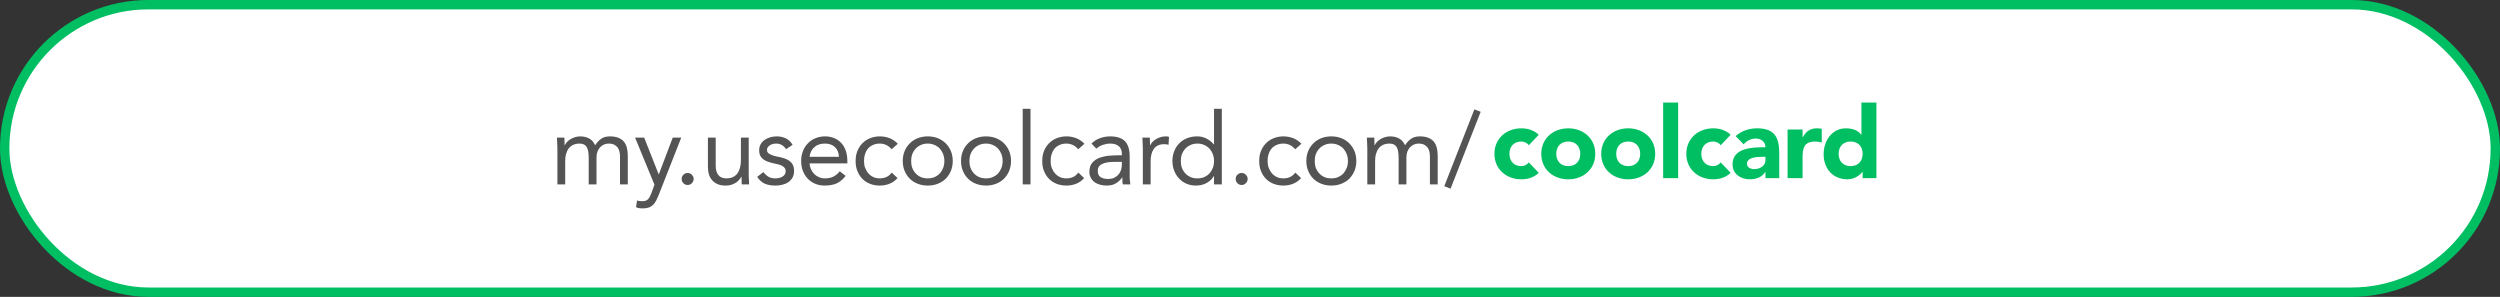
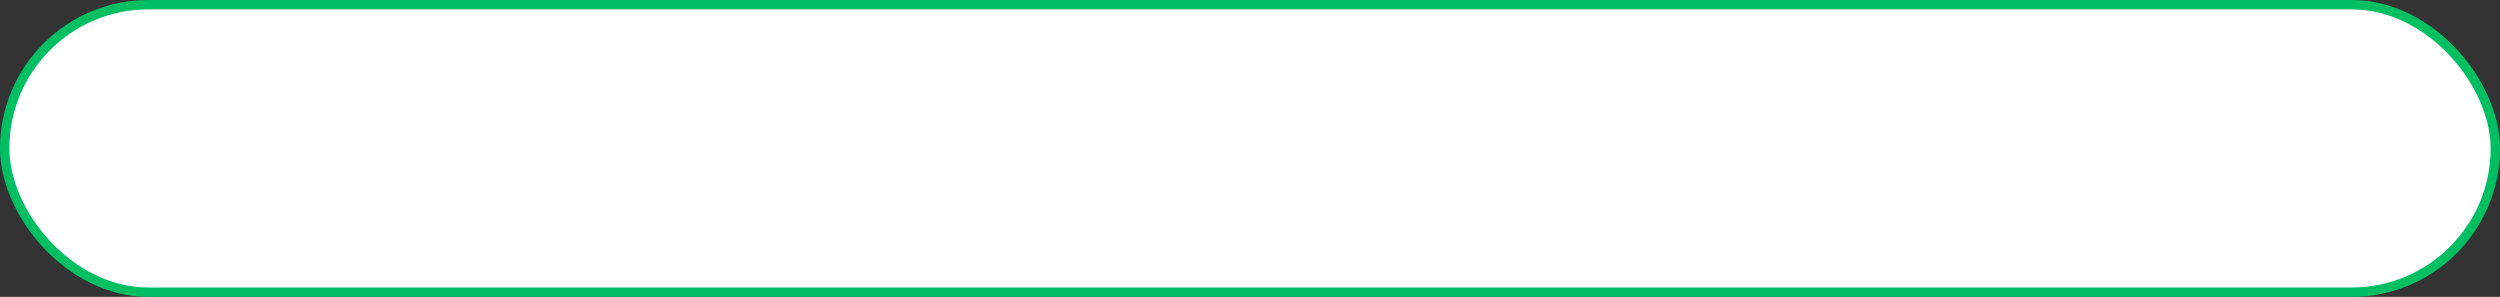
<svg xmlns="http://www.w3.org/2000/svg" width="800" height="95" viewBox="0 0 800 95" fill="none">
  <rect x="0" y="0" width="800" height="95" fill="#333333" stroke="none" />
  <rect x="1.5" y="1.5" width="797" height="92" rx="46" fill="white" stroke="#00BF63" stroke-width="3" />
-   <path d="M178.368 47.576C178.368 46.904 178.336 46.264 178.304 45.656C178.24 45.08 178.24 44.536 178.24 44.024H180.608C180.608 44.44 180.608 44.856 180.64 45.24C180.64 45.656 180.672 46.072 180.672 46.488H180.736C180.896 46.136 181.12 45.784 181.44 45.432C181.76 45.112 182.112 44.792 182.56 44.536C182.976 44.28 183.456 44.056 184 43.896C184.512 43.736 185.088 43.64 185.728 43.64C186.528 43.64 187.2 43.768 187.744 43.96C188.288 44.152 188.736 44.408 189.12 44.696C189.472 44.984 189.76 45.304 189.952 45.624C190.144 45.944 190.336 46.232 190.464 46.488C191.008 45.592 191.648 44.92 192.384 44.408C193.088 43.896 194.048 43.64 195.2 43.64C196.256 43.64 197.152 43.8 197.888 44.088C198.592 44.376 199.2 44.792 199.648 45.336C200.096 45.88 200.416 46.552 200.608 47.32C200.8 48.088 200.896 48.952 200.896 49.912V59H198.4V50.04C198.4 49.528 198.336 49.048 198.24 48.536C198.112 48.056 197.92 47.608 197.664 47.224C197.376 46.84 196.992 46.552 196.544 46.296C196.064 46.072 195.456 45.944 194.752 45.944C194.208 45.944 193.696 46.072 193.248 46.264C192.768 46.488 192.352 46.776 192 47.16C191.648 47.544 191.36 48.024 191.168 48.568C190.976 49.112 190.88 49.72 190.88 50.36V59H188.384V50.52C188.384 48.856 188.16 47.704 187.712 47C187.264 46.296 186.528 45.944 185.504 45.944C184.672 45.944 183.968 46.104 183.392 46.36C182.816 46.648 182.336 47.032 181.952 47.544C181.568 48.056 181.312 48.664 181.12 49.368C180.928 50.072 180.864 50.872 180.864 51.704V59H178.368V47.576ZM210.77 62.424C210.514 63.064 210.226 63.672 209.97 64.184C209.714 64.696 209.394 65.144 209.01 65.528C208.626 65.912 208.178 66.2 207.666 66.392C207.154 66.584 206.514 66.68 205.778 66.68C205.394 66.68 205.01 66.68 204.626 66.616C204.242 66.584 203.858 66.488 203.538 66.296L203.858 64.12C204.114 64.248 204.37 64.312 204.658 64.344C204.914 64.376 205.234 64.376 205.618 64.376C206.418 64.376 207.026 64.152 207.41 63.704C207.794 63.256 208.114 62.68 208.402 61.912L209.426 59.096L203.218 44.024H206.13L210.77 55.768H210.834L215.282 44.024H218.002L210.77 62.424ZM220.057 55.352C220.569 55.352 221.017 55.544 221.401 55.928C221.785 56.312 221.977 56.76 221.977 57.272C221.977 57.816 221.753 58.264 221.369 58.648C220.985 59.032 220.537 59.192 220.057 59.192C219.545 59.192 219.097 59.032 218.713 58.648C218.329 58.264 218.137 57.816 218.137 57.272C218.137 56.76 218.297 56.312 218.681 55.928C219.065 55.544 219.513 55.352 220.057 55.352ZM239.587 55.448C239.587 56.152 239.587 56.792 239.651 57.368C239.683 57.976 239.715 58.52 239.715 59H237.347C237.347 58.616 237.315 58.2 237.315 57.784C237.283 57.4 237.283 56.984 237.283 56.536H237.219C237.027 56.92 236.803 57.272 236.483 57.592C236.163 57.944 235.811 58.264 235.395 58.52C234.947 58.776 234.467 59 233.955 59.16C233.411 59.32 232.835 59.384 232.227 59.384C231.235 59.384 230.371 59.256 229.667 58.936C228.963 58.648 228.355 58.232 227.907 57.688C227.427 57.176 227.075 56.536 226.851 55.768C226.627 55 226.531 54.168 226.531 53.272V44.024H229.027V53.016C229.027 54.296 229.283 55.288 229.859 55.992C230.403 56.728 231.267 57.08 232.451 57.08C233.251 57.08 233.955 56.952 234.531 56.664C235.107 56.408 235.587 55.992 235.971 55.48C236.355 54.968 236.611 54.36 236.803 53.656C236.995 52.952 237.091 52.184 237.091 51.32V44.024H239.587V55.448ZM244.28 55.064C244.76 55.704 245.304 56.184 245.88 56.536C246.456 56.92 247.224 57.08 248.12 57.08C248.504 57.08 248.888 57.048 249.272 56.952C249.656 56.888 250.04 56.728 250.36 56.536C250.68 56.344 250.936 56.12 251.128 55.832C251.32 55.544 251.416 55.192 251.416 54.776C251.416 54.392 251.32 54.04 251.128 53.784C250.936 53.528 250.712 53.336 250.424 53.144C250.104 52.952 249.784 52.824 249.4 52.696C249.016 52.6 248.6 52.504 248.216 52.408C247.512 52.28 246.84 52.088 246.2 51.896C245.56 51.704 244.984 51.48 244.504 51.16C244.024 50.84 243.64 50.456 243.352 49.944C243.064 49.464 242.936 48.824 242.936 48.056C242.936 47.352 243.096 46.712 243.416 46.136C243.736 45.592 244.152 45.144 244.696 44.76C245.208 44.408 245.816 44.12 246.488 43.928C247.128 43.736 247.832 43.64 248.536 43.64C249.592 43.64 250.584 43.864 251.48 44.28C252.376 44.728 253.112 45.4 253.624 46.36L251.544 47.736C251.224 47.224 250.776 46.776 250.264 46.456C249.752 46.136 249.112 45.944 248.376 45.944C248.024 45.944 247.672 46.008 247.32 46.072C246.968 46.168 246.648 46.296 246.392 46.456C246.104 46.648 245.88 46.872 245.688 47.128C245.496 47.384 245.432 47.704 245.432 48.024C245.432 48.344 245.528 48.632 245.72 48.856C245.912 49.08 246.2 49.272 246.552 49.432C246.904 49.624 247.32 49.752 247.768 49.88C248.216 50.008 248.696 50.136 249.208 50.2C249.848 50.328 250.488 50.52 251.096 50.712C251.672 50.904 252.216 51.192 252.664 51.512C253.112 51.864 253.464 52.28 253.72 52.792C253.976 53.304 254.104 53.944 254.104 54.68C254.104 55.544 253.912 56.28 253.592 56.856C253.24 57.464 252.792 57.944 252.216 58.328C251.64 58.712 251 58.968 250.296 59.128C249.592 59.32 248.856 59.384 248.12 59.384C246.84 59.384 245.72 59.192 244.792 58.808C243.864 58.424 243.032 57.688 242.296 56.6L244.28 55.064ZM270.609 56.28C269.713 57.432 268.721 58.264 267.665 58.712C266.577 59.16 265.361 59.384 263.953 59.384C262.769 59.384 261.713 59.192 260.785 58.776C259.825 58.36 259.025 57.784 258.385 57.08C257.745 56.376 257.233 55.544 256.881 54.584C256.529 53.624 256.369 52.6 256.369 51.512C256.369 50.36 256.561 49.304 256.945 48.344C257.329 47.384 257.841 46.552 258.545 45.848C259.217 45.144 260.017 44.6 260.977 44.216C261.905 43.832 262.929 43.64 264.049 43.64C265.073 43.64 266.033 43.832 266.929 44.184C267.793 44.536 268.529 45.048 269.169 45.72C269.809 46.392 270.289 47.224 270.641 48.184C270.961 49.144 271.153 50.264 271.153 51.48V52.28H259.057C259.089 52.92 259.249 53.56 259.505 54.136C259.761 54.712 260.113 55.224 260.561 55.672C260.977 56.12 261.489 56.44 262.065 56.696C262.641 56.952 263.249 57.08 263.953 57.08C265.041 57.08 265.937 56.888 266.705 56.504C267.441 56.12 268.113 55.576 268.721 54.808L270.609 56.28ZM268.465 50.168C268.401 48.888 267.985 47.864 267.217 47.096C266.417 46.328 265.329 45.944 263.953 45.944C262.545 45.944 261.425 46.328 260.593 47.096C259.729 47.864 259.217 48.888 259.057 50.168H268.465ZM285.318 47.768C284.774 47.128 284.198 46.68 283.59 46.392C282.95 46.104 282.278 45.944 281.542 45.944C280.71 45.944 279.974 46.104 279.334 46.392C278.694 46.68 278.15 47.064 277.734 47.576C277.318 48.088 276.998 48.696 276.806 49.368C276.582 50.04 276.486 50.744 276.486 51.512C276.486 52.28 276.582 53.016 276.838 53.688C277.094 54.36 277.414 54.936 277.862 55.448C278.31 55.96 278.822 56.376 279.462 56.664C280.07 56.952 280.774 57.08 281.542 57.08C283.174 57.08 284.454 56.472 285.35 55.224L287.206 56.984C286.47 57.816 285.606 58.424 284.646 58.808C283.654 59.192 282.63 59.384 281.542 59.384C280.39 59.384 279.334 59.192 278.374 58.808C277.414 58.424 276.582 57.88 275.91 57.176C275.238 56.472 274.726 55.64 274.342 54.68C273.958 53.72 273.798 52.664 273.798 51.512C273.798 50.392 273.958 49.336 274.342 48.376C274.726 47.416 275.238 46.584 275.942 45.88C276.614 45.176 277.414 44.632 278.374 44.248C279.334 43.864 280.39 43.64 281.542 43.64C282.63 43.64 283.686 43.832 284.678 44.216C285.67 44.6 286.534 45.208 287.302 46.008L285.318 47.768ZM288.884 51.512C288.884 50.36 289.076 49.272 289.492 48.312C289.876 47.352 290.452 46.552 291.156 45.848C291.86 45.144 292.692 44.6 293.684 44.216C294.644 43.832 295.732 43.64 296.884 43.64C298.036 43.64 299.092 43.832 300.084 44.216C301.044 44.6 301.908 45.144 302.612 45.848C303.316 46.552 303.86 47.352 304.276 48.312C304.66 49.272 304.884 50.36 304.884 51.512C304.884 52.696 304.66 53.752 304.276 54.712C303.86 55.672 303.316 56.504 302.612 57.208C301.908 57.912 301.044 58.424 300.084 58.808C299.092 59.192 298.036 59.384 296.884 59.384C295.732 59.384 294.644 59.192 293.684 58.808C292.692 58.424 291.86 57.912 291.156 57.208C290.452 56.504 289.876 55.672 289.492 54.712C289.076 53.752 288.884 52.696 288.884 51.512ZM291.572 51.512C291.572 52.312 291.668 53.048 291.924 53.72C292.18 54.392 292.532 54.968 293.012 55.48C293.46 55.992 294.036 56.376 294.676 56.664C295.316 56.952 296.052 57.08 296.884 57.08C297.684 57.08 298.42 56.952 299.06 56.664C299.7 56.376 300.276 55.992 300.756 55.48C301.204 54.968 301.556 54.392 301.812 53.72C302.068 53.048 302.196 52.312 302.196 51.512C302.196 50.744 302.068 50.008 301.812 49.336C301.556 48.664 301.204 48.088 300.756 47.576C300.276 47.064 299.7 46.68 299.06 46.392C298.42 46.104 297.684 45.944 296.884 45.944C296.052 45.944 295.316 46.104 294.676 46.392C294.036 46.68 293.46 47.064 293.012 47.576C292.532 48.088 292.18 48.664 291.924 49.336C291.668 50.008 291.572 50.744 291.572 51.512ZM307.532 51.512C307.532 50.36 307.724 49.272 308.14 48.312C308.524 47.352 309.1 46.552 309.804 45.848C310.508 45.144 311.34 44.6 312.332 44.216C313.292 43.832 314.38 43.64 315.532 43.64C316.684 43.64 317.74 43.832 318.732 44.216C319.692 44.6 320.556 45.144 321.26 45.848C321.964 46.552 322.508 47.352 322.924 48.312C323.308 49.272 323.532 50.36 323.532 51.512C323.532 52.696 323.308 53.752 322.924 54.712C322.508 55.672 321.964 56.504 321.26 57.208C320.556 57.912 319.692 58.424 318.732 58.808C317.74 59.192 316.684 59.384 315.532 59.384C314.38 59.384 313.292 59.192 312.332 58.808C311.34 58.424 310.508 57.912 309.804 57.208C309.1 56.504 308.524 55.672 308.14 54.712C307.724 53.752 307.532 52.696 307.532 51.512ZM310.22 51.512C310.22 52.312 310.316 53.048 310.572 53.72C310.828 54.392 311.18 54.968 311.66 55.48C312.108 55.992 312.684 56.376 313.324 56.664C313.964 56.952 314.7 57.08 315.532 57.08C316.332 57.08 317.068 56.952 317.708 56.664C318.348 56.376 318.924 55.992 319.404 55.48C319.852 54.968 320.204 54.392 320.46 53.72C320.716 53.048 320.844 52.312 320.844 51.512C320.844 50.744 320.716 50.008 320.46 49.336C320.204 48.664 319.852 48.088 319.404 47.576C318.924 47.064 318.348 46.68 317.708 46.392C317.068 46.104 316.332 45.944 315.532 45.944C314.7 45.944 313.964 46.104 313.324 46.392C312.684 46.68 312.108 47.064 311.66 47.576C311.18 48.088 310.828 48.664 310.572 49.336C310.316 50.008 310.22 50.744 310.22 51.512ZM327.268 34.808H329.764V59H327.268V34.808ZM345.035 47.768C344.491 47.128 343.915 46.68 343.307 46.392C342.667 46.104 341.995 45.944 341.259 45.944C340.427 45.944 339.691 46.104 339.051 46.392C338.411 46.68 337.867 47.064 337.451 47.576C337.035 48.088 336.715 48.696 336.523 49.368C336.299 50.04 336.203 50.744 336.203 51.512C336.203 52.28 336.299 53.016 336.555 53.688C336.811 54.36 337.131 54.936 337.579 55.448C338.027 55.96 338.539 56.376 339.179 56.664C339.787 56.952 340.491 57.08 341.259 57.08C342.891 57.08 344.171 56.472 345.067 55.224L346.923 56.984C346.187 57.816 345.323 58.424 344.363 58.808C343.371 59.192 342.347 59.384 341.259 59.384C340.107 59.384 339.051 59.192 338.091 58.808C337.131 58.424 336.299 57.88 335.627 57.176C334.955 56.472 334.443 55.64 334.059 54.68C333.675 53.72 333.515 52.664 333.515 51.512C333.515 50.392 333.675 49.336 334.059 48.376C334.443 47.416 334.955 46.584 335.659 45.88C336.331 45.176 337.131 44.632 338.091 44.248C339.051 43.864 340.107 43.64 341.259 43.64C342.347 43.64 343.403 43.832 344.395 44.216C345.387 44.6 346.251 45.208 347.019 46.008L345.035 47.768ZM349.273 45.944C350.041 45.176 350.937 44.6 351.993 44.216C353.049 43.832 354.137 43.64 355.225 43.64C357.433 43.64 359.033 44.184 360.025 45.208C360.985 46.264 361.497 47.864 361.497 49.976V56.408C361.497 56.856 361.497 57.304 361.561 57.752C361.593 58.2 361.657 58.616 361.721 59H359.321C359.225 58.68 359.161 58.296 359.161 57.88C359.161 57.464 359.161 57.08 359.161 56.76H359.097C358.585 57.528 357.945 58.168 357.113 58.648C356.281 59.16 355.321 59.384 354.169 59.384C353.401 59.384 352.665 59.288 351.993 59.096C351.321 58.904 350.745 58.648 350.233 58.264C349.721 57.88 349.337 57.432 349.049 56.856C348.729 56.312 348.601 55.672 348.601 54.936C348.601 53.72 348.921 52.728 349.561 52.024C350.201 51.32 350.969 50.808 351.929 50.456C352.889 50.136 353.913 49.912 355.001 49.816C356.089 49.752 357.113 49.688 358.041 49.688H359.001V49.24C359.001 48.152 358.649 47.352 358.009 46.776C357.369 46.232 356.441 45.944 355.289 45.944C354.457 45.944 353.657 46.104 352.889 46.36C352.121 46.616 351.417 47.032 350.841 47.576L349.273 45.944ZM356.505 51.8C354.905 51.8 353.625 52.024 352.697 52.472C351.737 52.92 351.289 53.656 351.289 54.68C351.289 55.64 351.577 56.312 352.217 56.696C352.857 57.08 353.625 57.272 354.585 57.272C355.289 57.272 355.929 57.176 356.473 56.92C357.017 56.664 357.465 56.344 357.849 55.928C358.201 55.544 358.489 55.064 358.681 54.52C358.873 53.976 358.969 53.4 359.001 52.76V51.8H356.505ZM365.707 47.576C365.707 46.904 365.675 46.264 365.643 45.656C365.579 45.08 365.579 44.536 365.579 44.024H367.947C367.947 44.44 367.947 44.856 367.979 45.24C367.979 45.656 368.011 46.072 368.011 46.488H368.075C368.235 46.136 368.459 45.784 368.779 45.432C369.099 45.112 369.451 44.792 369.899 44.536C370.315 44.28 370.795 44.056 371.339 43.896C371.851 43.736 372.427 43.64 373.067 43.64C373.227 43.64 373.387 43.672 373.579 43.672C373.739 43.704 373.899 43.736 374.091 43.8L373.931 46.328C373.483 46.2 373.035 46.136 372.587 46.136C371.051 46.136 369.931 46.648 369.227 47.64C368.523 48.632 368.203 49.976 368.203 51.704V59H365.707V47.576ZM388.49 56.344H388.426C387.946 57.208 387.21 57.944 386.186 58.52C385.162 59.096 384.01 59.384 382.666 59.384C381.61 59.384 380.618 59.192 379.722 58.808C378.794 58.424 377.994 57.848 377.322 57.144C376.65 56.44 376.138 55.608 375.754 54.648C375.37 53.688 375.178 52.664 375.178 51.512C375.178 50.392 375.37 49.336 375.754 48.376C376.138 47.416 376.65 46.584 377.354 45.88C378.026 45.176 378.858 44.632 379.818 44.248C380.778 43.864 381.866 43.64 383.05 43.64C384.138 43.64 385.13 43.864 386.026 44.312C386.922 44.76 387.722 45.4 388.426 46.2H388.49V34.808H390.986V59H388.49V56.344ZM388.49 51.512C388.49 50.744 388.362 50.008 388.106 49.336C387.85 48.664 387.498 48.088 387.05 47.576C386.57 47.064 385.994 46.68 385.354 46.392C384.714 46.104 383.978 45.944 383.178 45.944C382.346 45.944 381.61 46.104 380.97 46.392C380.33 46.68 379.754 47.064 379.306 47.576C378.826 48.088 378.474 48.664 378.218 49.336C377.962 50.008 377.866 50.744 377.866 51.512C377.866 52.312 377.962 53.048 378.218 53.72C378.474 54.392 378.826 54.968 379.306 55.48C379.754 55.992 380.33 56.376 380.97 56.664C381.61 56.952 382.346 57.08 383.178 57.08C383.978 57.08 384.714 56.952 385.354 56.664C385.994 56.376 386.57 55.992 387.05 55.48C387.498 54.968 387.85 54.392 388.106 53.72C388.362 53.048 388.49 52.312 388.49 51.512ZM397.333 55.352C397.845 55.352 398.293 55.544 398.677 55.928C399.061 56.312 399.253 56.76 399.253 57.272C399.253 57.816 399.029 58.264 398.645 58.648C398.261 59.032 397.813 59.192 397.333 59.192C396.821 59.192 396.373 59.032 395.989 58.648C395.605 58.264 395.413 57.816 395.413 57.272C395.413 56.76 395.573 56.312 395.957 55.928C396.341 55.544 396.789 55.352 397.333 55.352ZM414.463 47.768C413.919 47.128 413.343 46.68 412.735 46.392C412.095 46.104 411.423 45.944 410.687 45.944C409.855 45.944 409.119 46.104 408.479 46.392C407.839 46.68 407.295 47.064 406.879 47.576C406.463 48.088 406.143 48.696 405.951 49.368C405.727 50.04 405.631 50.744 405.631 51.512C405.631 52.28 405.727 53.016 405.983 53.688C406.239 54.36 406.559 54.936 407.007 55.448C407.455 55.96 407.967 56.376 408.607 56.664C409.215 56.952 409.919 57.08 410.687 57.08C412.319 57.08 413.599 56.472 414.495 55.224L416.351 56.984C415.615 57.816 414.751 58.424 413.791 58.808C412.799 59.192 411.775 59.384 410.687 59.384C409.535 59.384 408.479 59.192 407.519 58.808C406.559 58.424 405.727 57.88 405.055 57.176C404.383 56.472 403.871 55.64 403.487 54.68C403.103 53.72 402.943 52.664 402.943 51.512C402.943 50.392 403.103 49.336 403.487 48.376C403.871 47.416 404.383 46.584 405.087 45.88C405.759 45.176 406.559 44.632 407.519 44.248C408.479 43.864 409.535 43.64 410.687 43.64C411.775 43.64 412.831 43.832 413.823 44.216C414.815 44.6 415.679 45.208 416.447 46.008L414.463 47.768ZM418.028 51.512C418.028 50.36 418.22 49.272 418.636 48.312C419.02 47.352 419.596 46.552 420.3 45.848C421.004 45.144 421.836 44.6 422.828 44.216C423.788 43.832 424.876 43.64 426.028 43.64C427.18 43.64 428.236 43.832 429.228 44.216C430.188 44.6 431.052 45.144 431.756 45.848C432.46 46.552 433.004 47.352 433.42 48.312C433.804 49.272 434.028 50.36 434.028 51.512C434.028 52.696 433.804 53.752 433.42 54.712C433.004 55.672 432.46 56.504 431.756 57.208C431.052 57.912 430.188 58.424 429.228 58.808C428.236 59.192 427.18 59.384 426.028 59.384C424.876 59.384 423.788 59.192 422.828 58.808C421.836 58.424 421.004 57.912 420.3 57.208C419.596 56.504 419.02 55.672 418.636 54.712C418.22 53.752 418.028 52.696 418.028 51.512ZM420.716 51.512C420.716 52.312 420.812 53.048 421.068 53.72C421.324 54.392 421.676 54.968 422.156 55.48C422.604 55.992 423.18 56.376 423.82 56.664C424.46 56.952 425.196 57.08 426.028 57.08C426.828 57.08 427.564 56.952 428.204 56.664C428.844 56.376 429.42 55.992 429.9 55.48C430.348 54.968 430.7 54.392 430.956 53.72C431.212 53.048 431.34 52.312 431.34 51.512C431.34 50.744 431.212 50.008 430.956 49.336C430.7 48.664 430.348 48.088 429.9 47.576C429.42 47.064 428.844 46.68 428.204 46.392C427.564 46.104 426.828 45.944 426.028 45.944C425.196 45.944 424.46 46.104 423.82 46.392C423.18 46.68 422.604 47.064 422.156 47.576C421.676 48.088 421.324 48.664 421.068 49.336C420.812 50.008 420.716 50.744 420.716 51.512ZM437.54 47.576C437.54 46.904 437.508 46.264 437.476 45.656C437.412 45.08 437.412 44.536 437.412 44.024H439.78C439.78 44.44 439.78 44.856 439.812 45.24C439.812 45.656 439.844 46.072 439.844 46.488H439.908C440.068 46.136 440.292 45.784 440.612 45.432C440.932 45.112 441.284 44.792 441.732 44.536C442.148 44.28 442.628 44.056 443.172 43.896C443.684 43.736 444.26 43.64 444.9 43.64C445.7 43.64 446.372 43.768 446.916 43.96C447.46 44.152 447.908 44.408 448.292 44.696C448.644 44.984 448.932 45.304 449.124 45.624C449.316 45.944 449.508 46.232 449.636 46.488C450.18 45.592 450.82 44.92 451.556 44.408C452.26 43.896 453.22 43.64 454.372 43.64C455.428 43.64 456.324 43.8 457.06 44.088C457.764 44.376 458.372 44.792 458.82 45.336C459.268 45.88 459.588 46.552 459.78 47.32C459.972 48.088 460.068 48.952 460.068 49.912V59H457.572V50.04C457.572 49.528 457.508 49.048 457.412 48.536C457.284 48.056 457.092 47.608 456.836 47.224C456.548 46.84 456.164 46.552 455.716 46.296C455.236 46.072 454.628 45.944 453.924 45.944C453.38 45.944 452.868 46.072 452.42 46.264C451.94 46.488 451.524 46.776 451.172 47.16C450.82 47.544 450.532 48.024 450.34 48.568C450.148 49.112 450.052 49.72 450.052 50.36V59H447.556V50.52C447.556 48.856 447.332 47.704 446.884 47C446.436 46.296 445.7 45.944 444.676 45.944C443.844 45.944 443.14 46.104 442.564 46.36C441.988 46.648 441.508 47.032 441.124 47.544C440.74 48.056 440.484 48.664 440.292 49.368C440.1 50.072 440.036 50.872 440.036 51.704V59H437.54V47.576ZM464.182 60.376L462.166 59.576L471.798 35L473.814 35.768L464.182 60.376Z" fill="#545454" />
-   <path d="M492.392 43.144L489.224 46.472C488.744 45.8 487.848 45.288 486.856 45.288C484.456 45.288 483.016 46.888 483.016 49.224C483.016 51.56 484.456 53.16 486.856 53.16C487.912 53.16 488.68 52.616 489.224 51.976L492.392 55.304C490.888 56.84 488.68 57.384 486.856 57.384C482.056 57.384 478.216 54.184 478.216 49.224C478.216 44.264 482.056 41.064 486.856 41.064C488.68 41.064 490.888 41.608 492.392 43.144ZM493.205 49.224C493.205 44.264 497.045 41.064 501.845 41.064C506.646 41.064 510.486 44.264 510.486 49.224C510.486 54.184 506.646 57.384 501.845 57.384C497.045 57.384 493.205 54.184 493.205 49.224ZM498.005 49.224C498.005 51.56 499.445 53.16 501.845 53.16C504.246 53.16 505.686 51.56 505.686 49.224C505.686 46.888 504.246 45.288 501.845 45.288C499.445 45.288 498.005 46.888 498.005 49.224ZM512.385 49.224C512.385 44.264 516.225 41.064 521.025 41.064C525.825 41.064 529.665 44.264 529.665 49.224C529.665 54.184 525.825 57.384 521.025 57.384C516.225 57.384 512.385 54.184 512.385 49.224ZM517.185 49.224C517.185 51.56 518.625 53.16 521.025 53.16C523.425 53.16 524.865 51.56 524.865 49.224C524.865 46.888 523.425 45.288 521.025 45.288C518.625 45.288 517.185 46.888 517.185 49.224ZM532.204 57V32.808H537.004V57H532.204ZM553.797 43.144L550.628 46.472C550.148 45.8 549.252 45.288 548.26 45.288C545.86 45.288 544.42 46.888 544.42 49.224C544.42 51.56 545.86 53.16 548.26 53.16C549.316 53.16 550.084 52.616 550.628 51.976L553.797 55.304C552.292 56.84 550.084 57.384 548.26 57.384C543.46 57.384 539.62 54.184 539.62 49.224C539.62 44.264 543.46 41.064 548.26 41.064C550.084 41.064 552.292 41.608 553.797 43.144ZM564.946 57V55.048H564.882C563.826 56.712 561.906 57.384 559.954 57.384C557.042 57.384 554.418 55.72 554.418 52.584C554.418 47.208 560.946 47.112 564.946 47.112C564.946 45.416 563.538 44.328 561.874 44.328C560.306 44.328 558.994 45.032 557.97 46.184L555.41 43.56C557.17 41.896 559.73 41.064 562.258 41.064C567.858 41.064 569.362 43.912 569.362 49.096V57H564.946ZM564.946 50.184H563.762C562.29 50.184 559.026 50.312 559.026 52.424C559.026 53.576 560.242 54.12 561.298 54.12C563.186 54.12 564.946 53.128 564.946 51.208V50.184ZM572.022 57V41.448H576.822V43.944H576.886C577.91 42.056 579.254 41.064 581.366 41.064C581.91 41.064 582.518 41.096 582.966 41.224V45.608C582.294 45.416 581.622 45.288 580.918 45.288C577.27 45.288 576.822 47.4 576.822 50.504V57H572.022ZM600.458 32.808V57H596.042V54.952H595.978C595.242 56.072 593.386 57.384 591.21 57.384C586.602 57.384 583.562 54.056 583.562 49.352C583.562 45.032 586.25 41.064 590.666 41.064C592.65 41.064 594.506 41.608 595.594 43.112H595.658V32.808H600.458ZM596.042 49.224C596.042 46.888 594.602 45.288 592.202 45.288C589.802 45.288 588.362 46.888 588.362 49.224C588.362 51.56 589.802 53.16 592.202 53.16C594.602 53.16 596.042 51.56 596.042 49.224Z" fill="#00BF63" />
</svg>